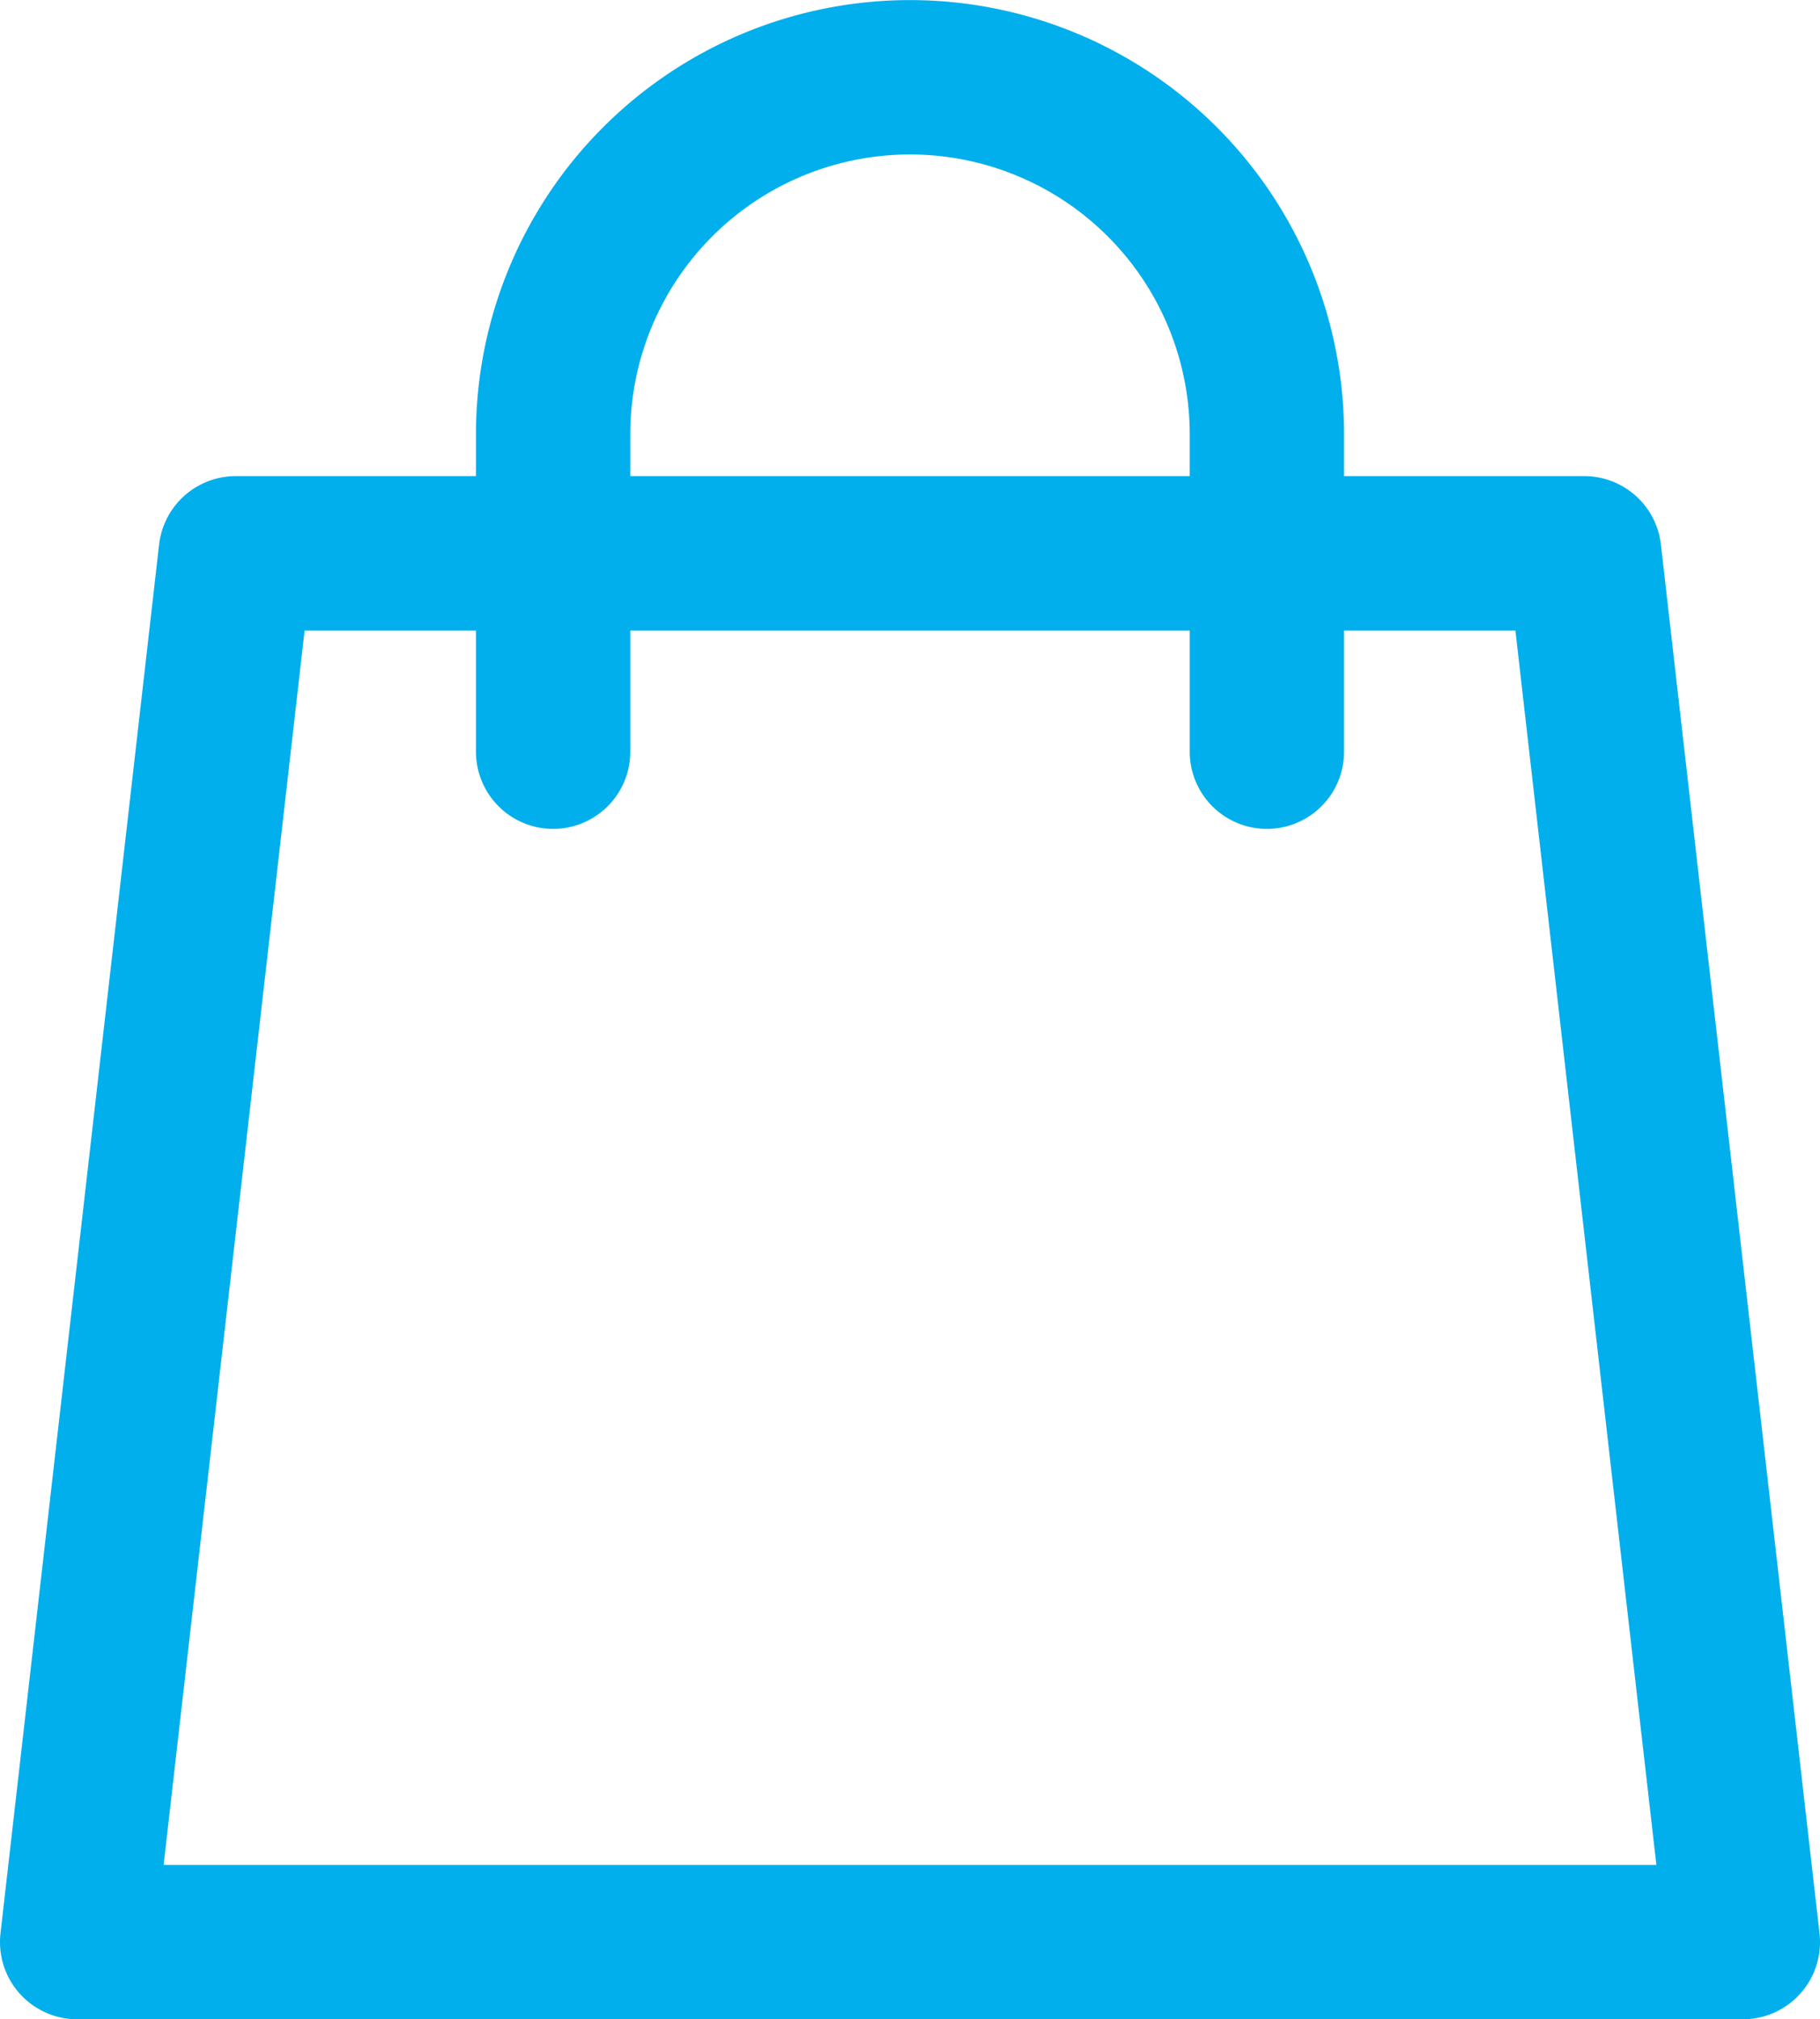
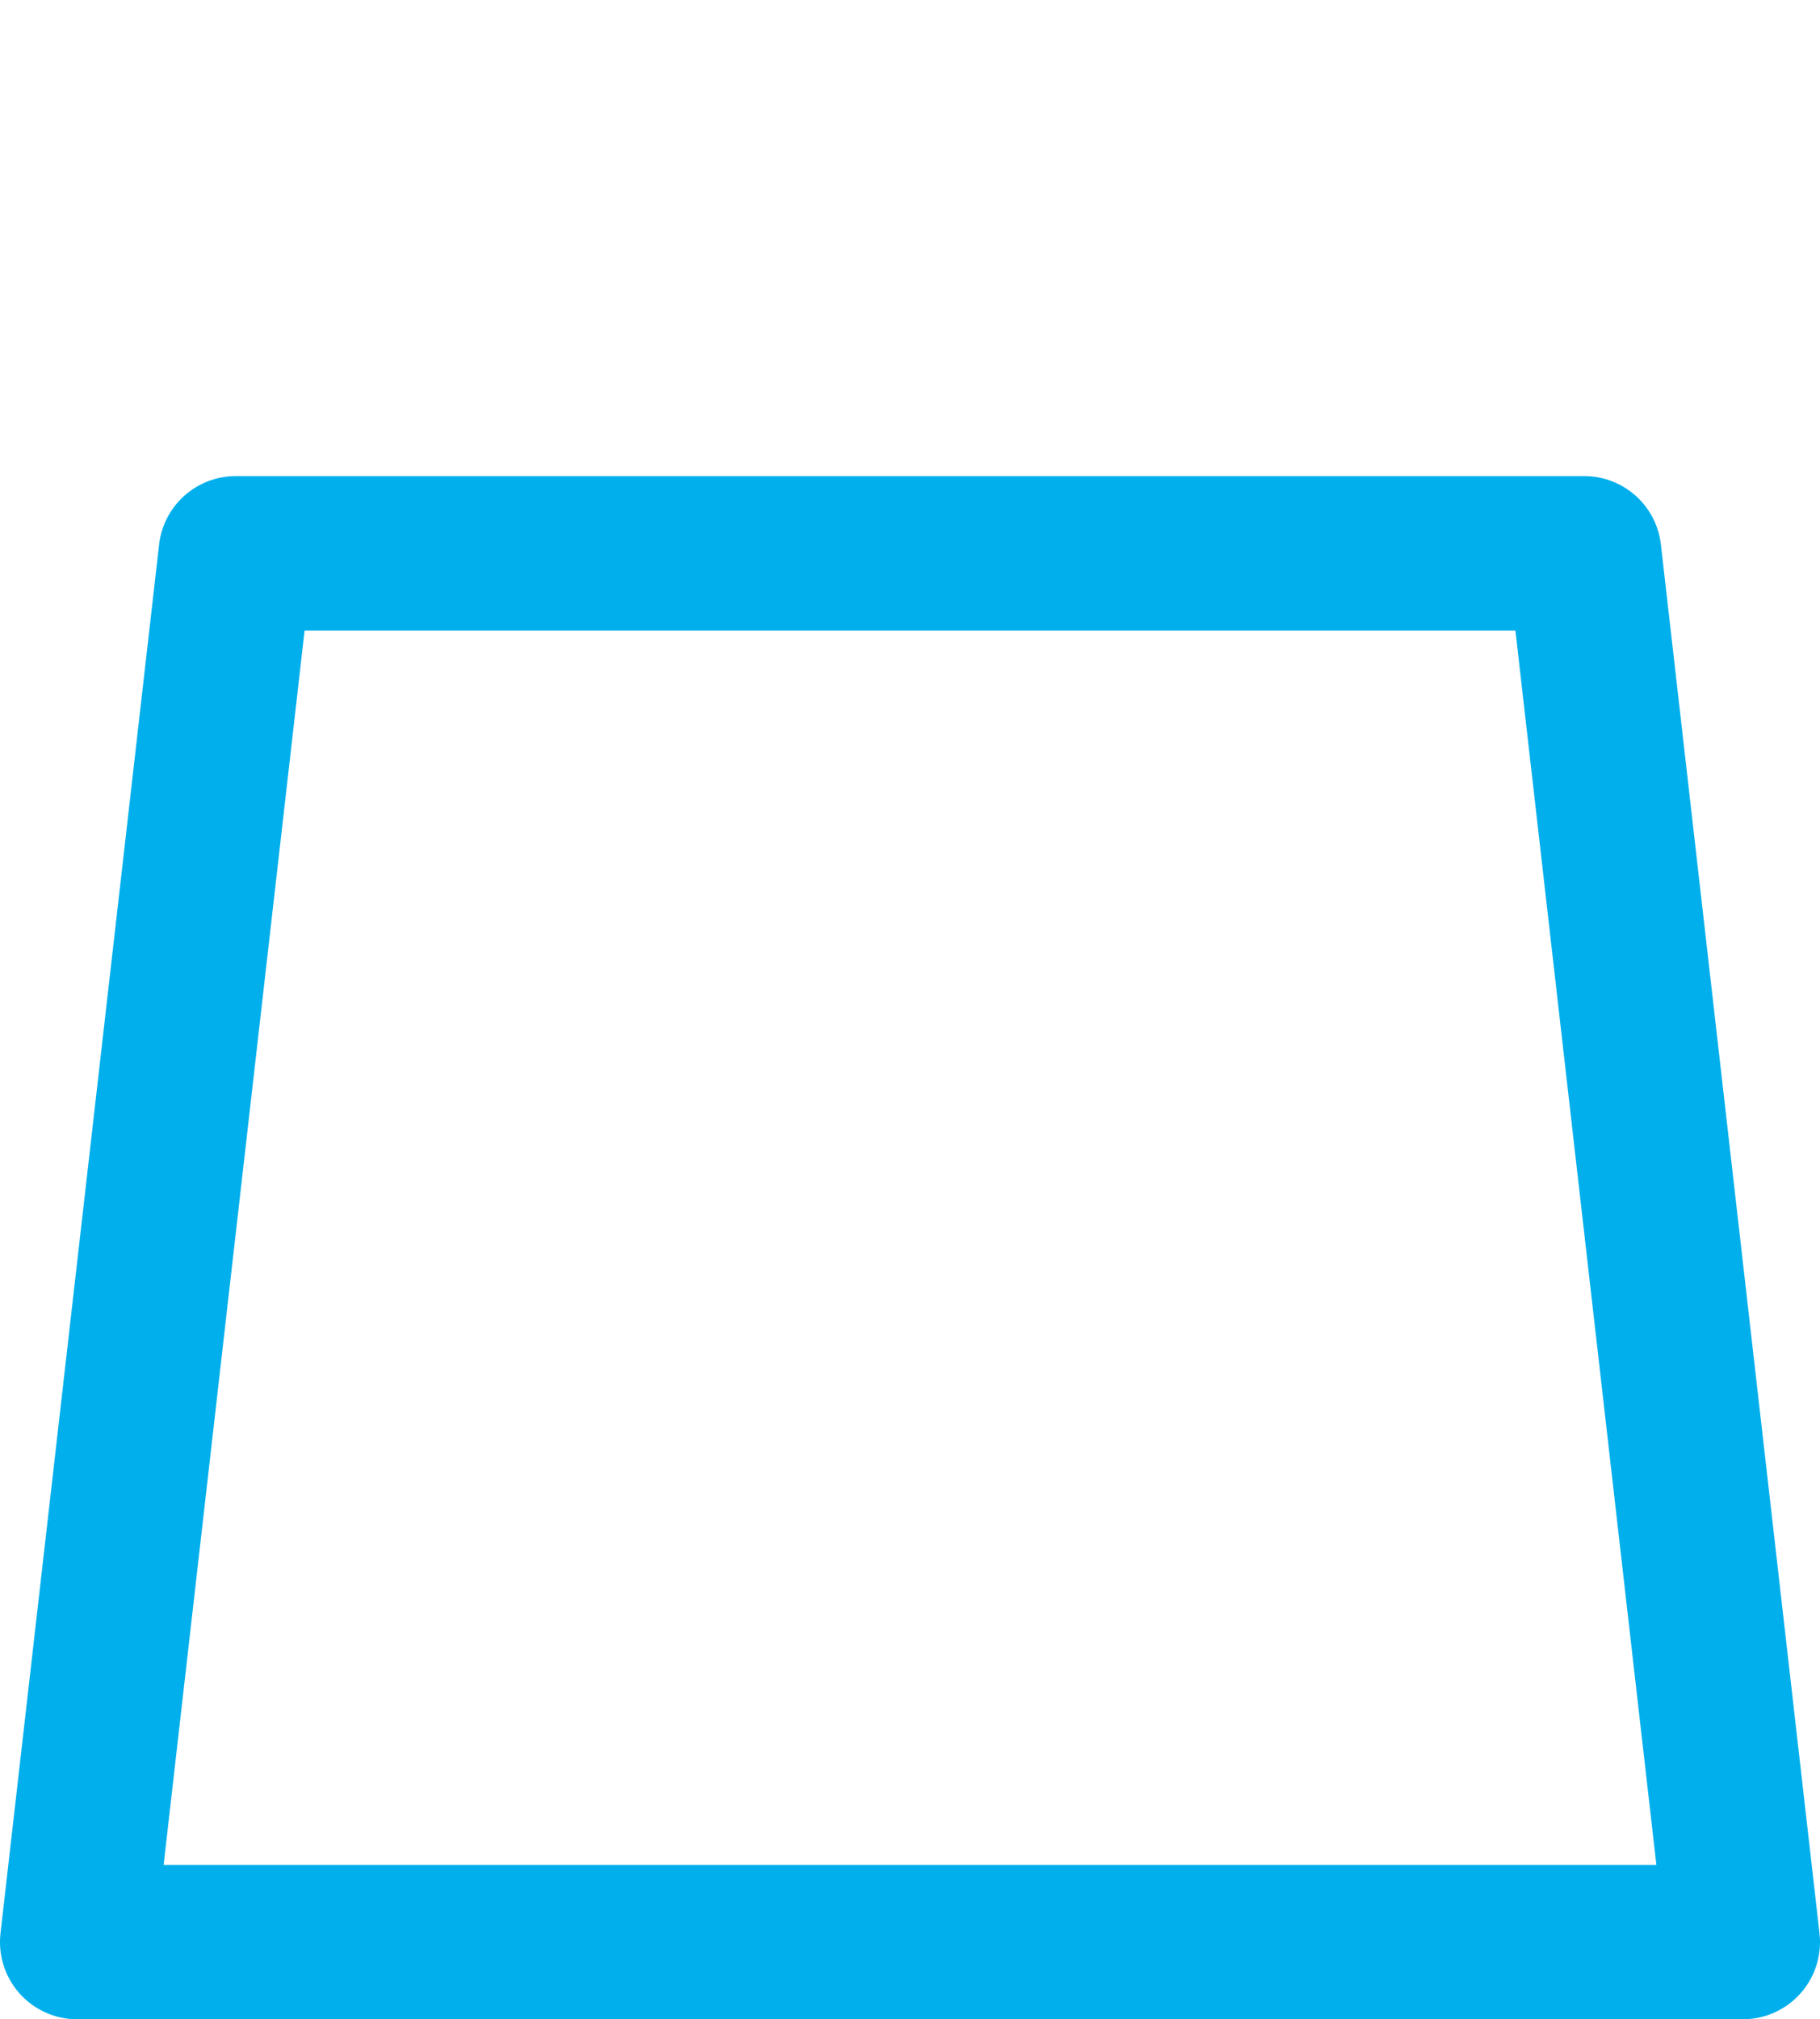
<svg xmlns="http://www.w3.org/2000/svg" width="21.23" height="23.543" viewBox="0 0 21.23 23.543">
  <g id="icon_bag" transform="translate(0.9 0.9)">
    <path id="Trazado_932" data-name="Trazado 932" d="M5.85,14,4,30.192H23.43L21.58,14Z" transform="translate(-4 -8.449)" fill="none" stroke="#00afec" stroke-linecap="round" stroke-linejoin="round" stroke-width="1.8" />
-     <path id="Trazado_933" data-name="Trazado 933" d="M24.326,9.864v-3.7a4.163,4.163,0,1,0-8.326,0v3.7" transform="translate(-10.448 -2)" fill="none" stroke="#00afec" stroke-linecap="round" stroke-linejoin="round" stroke-width="1.8" />
  </g>
</svg>